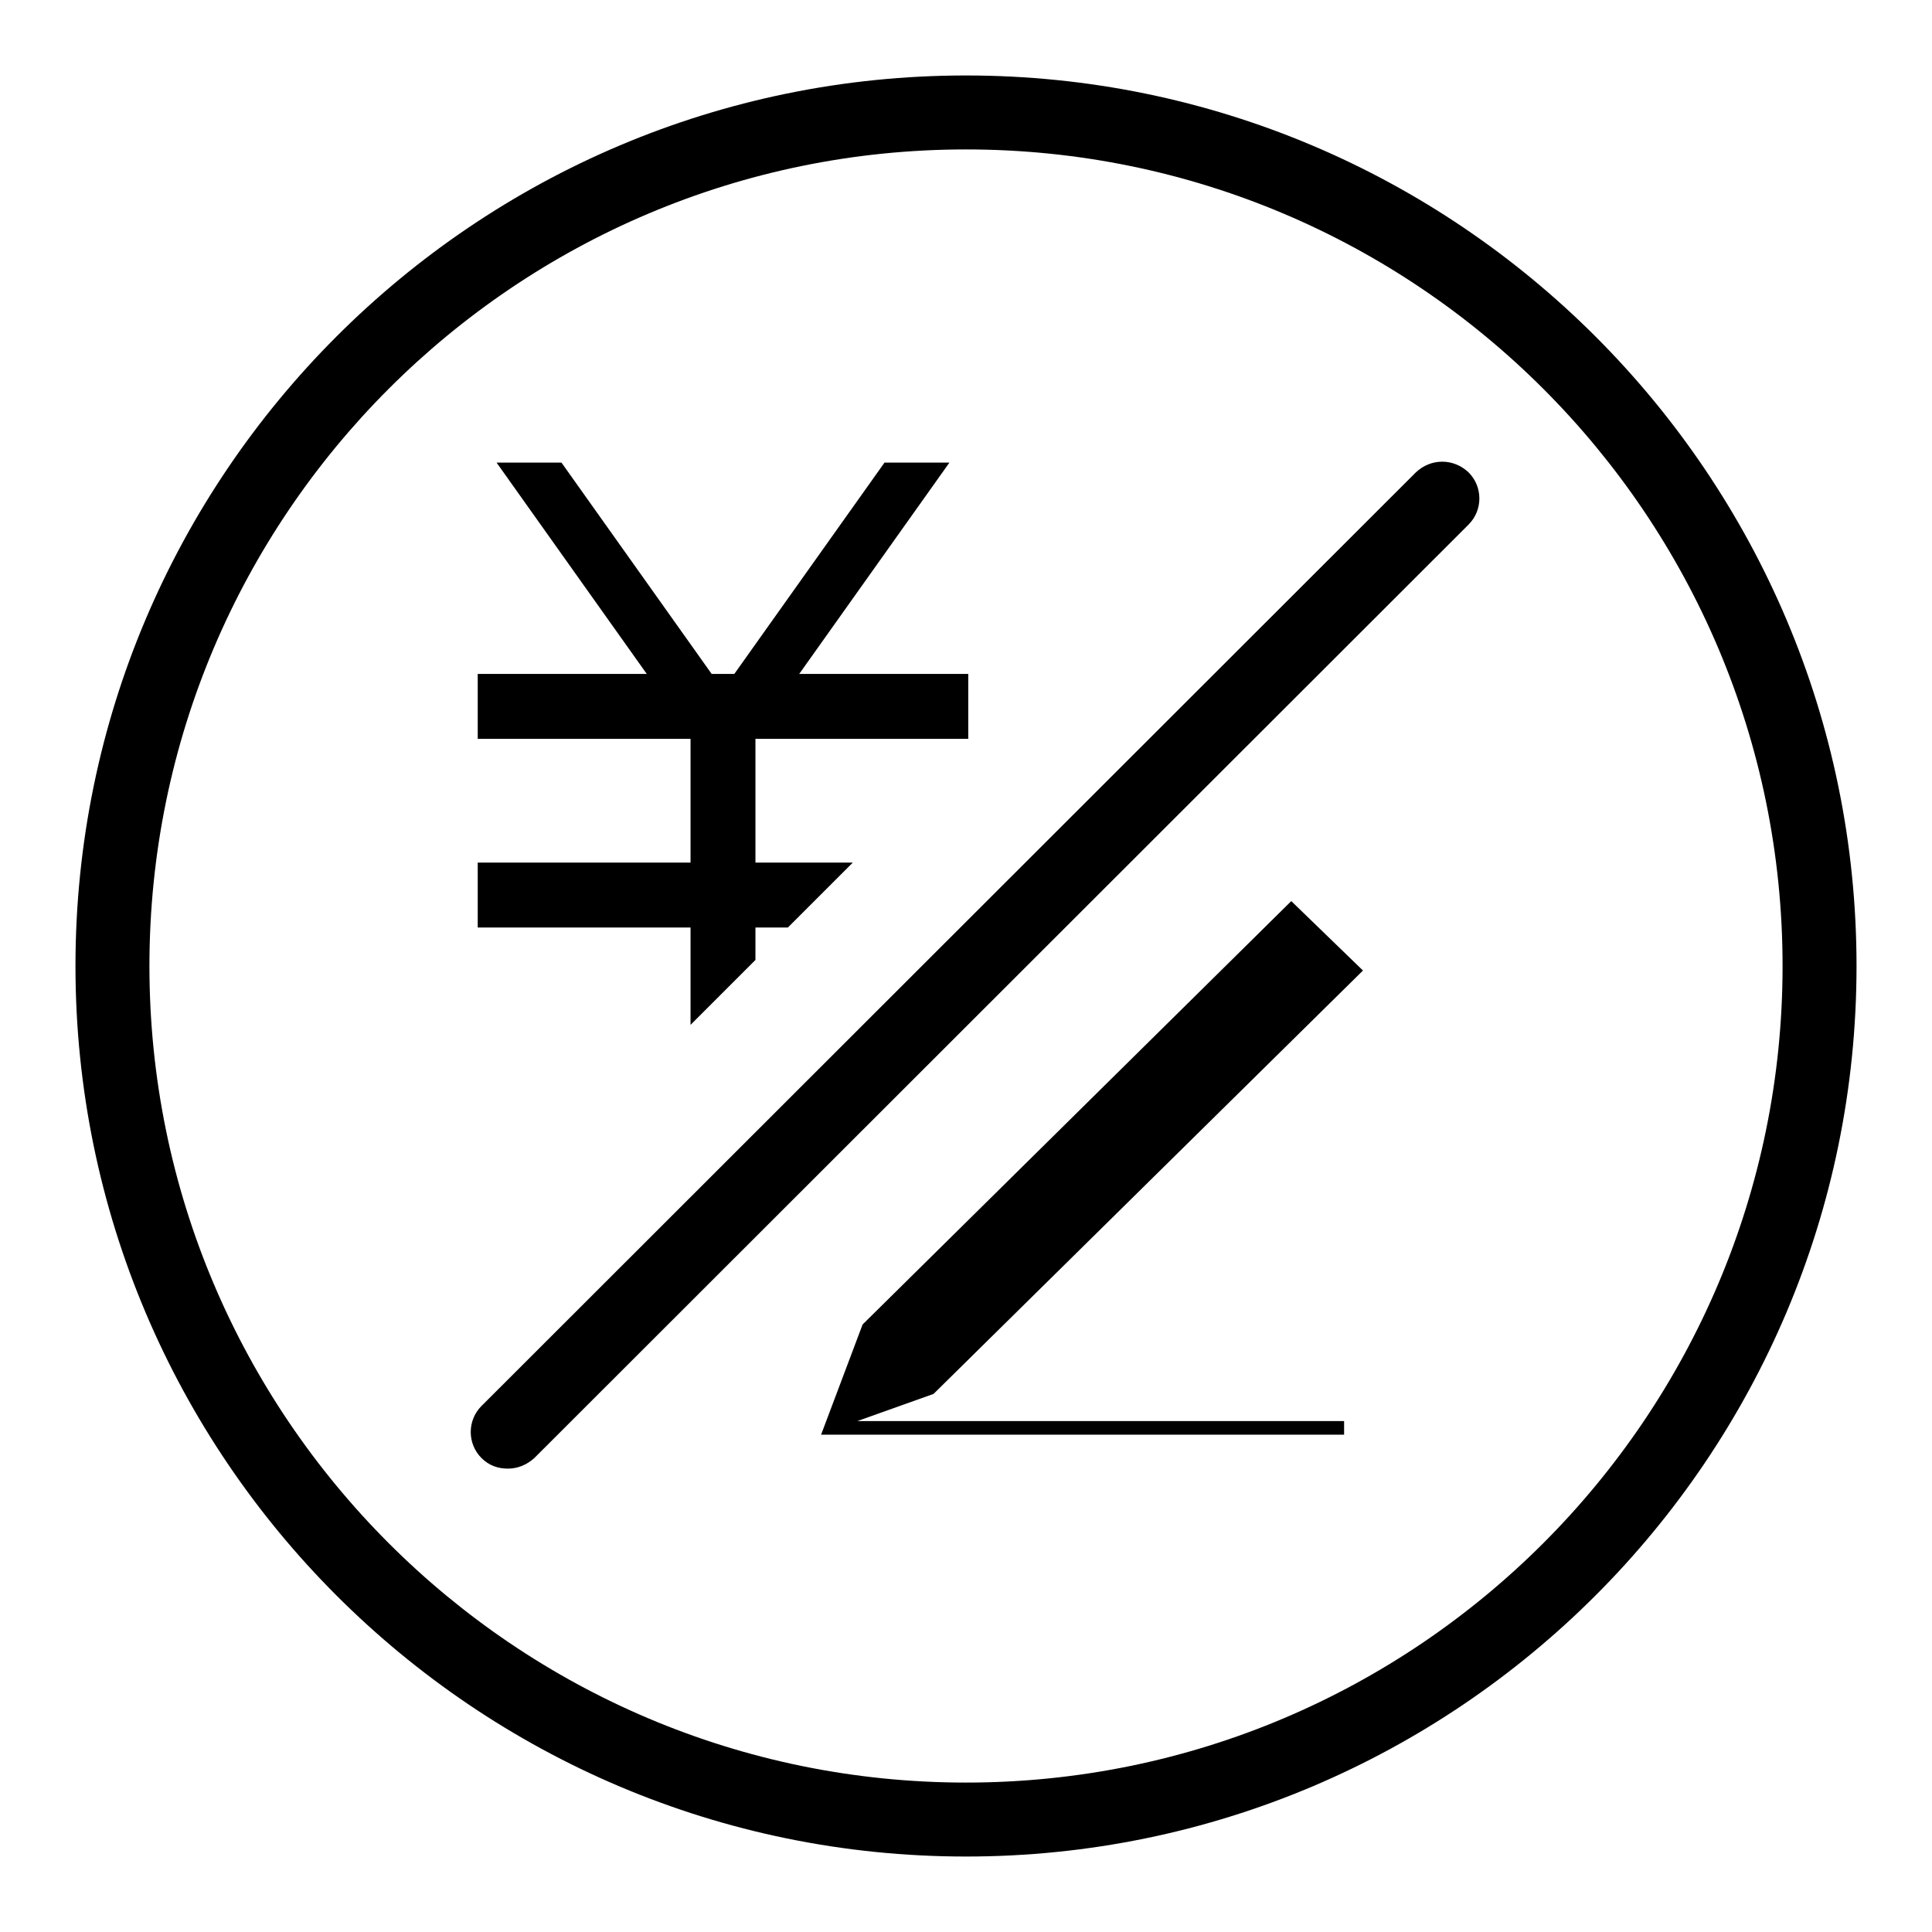
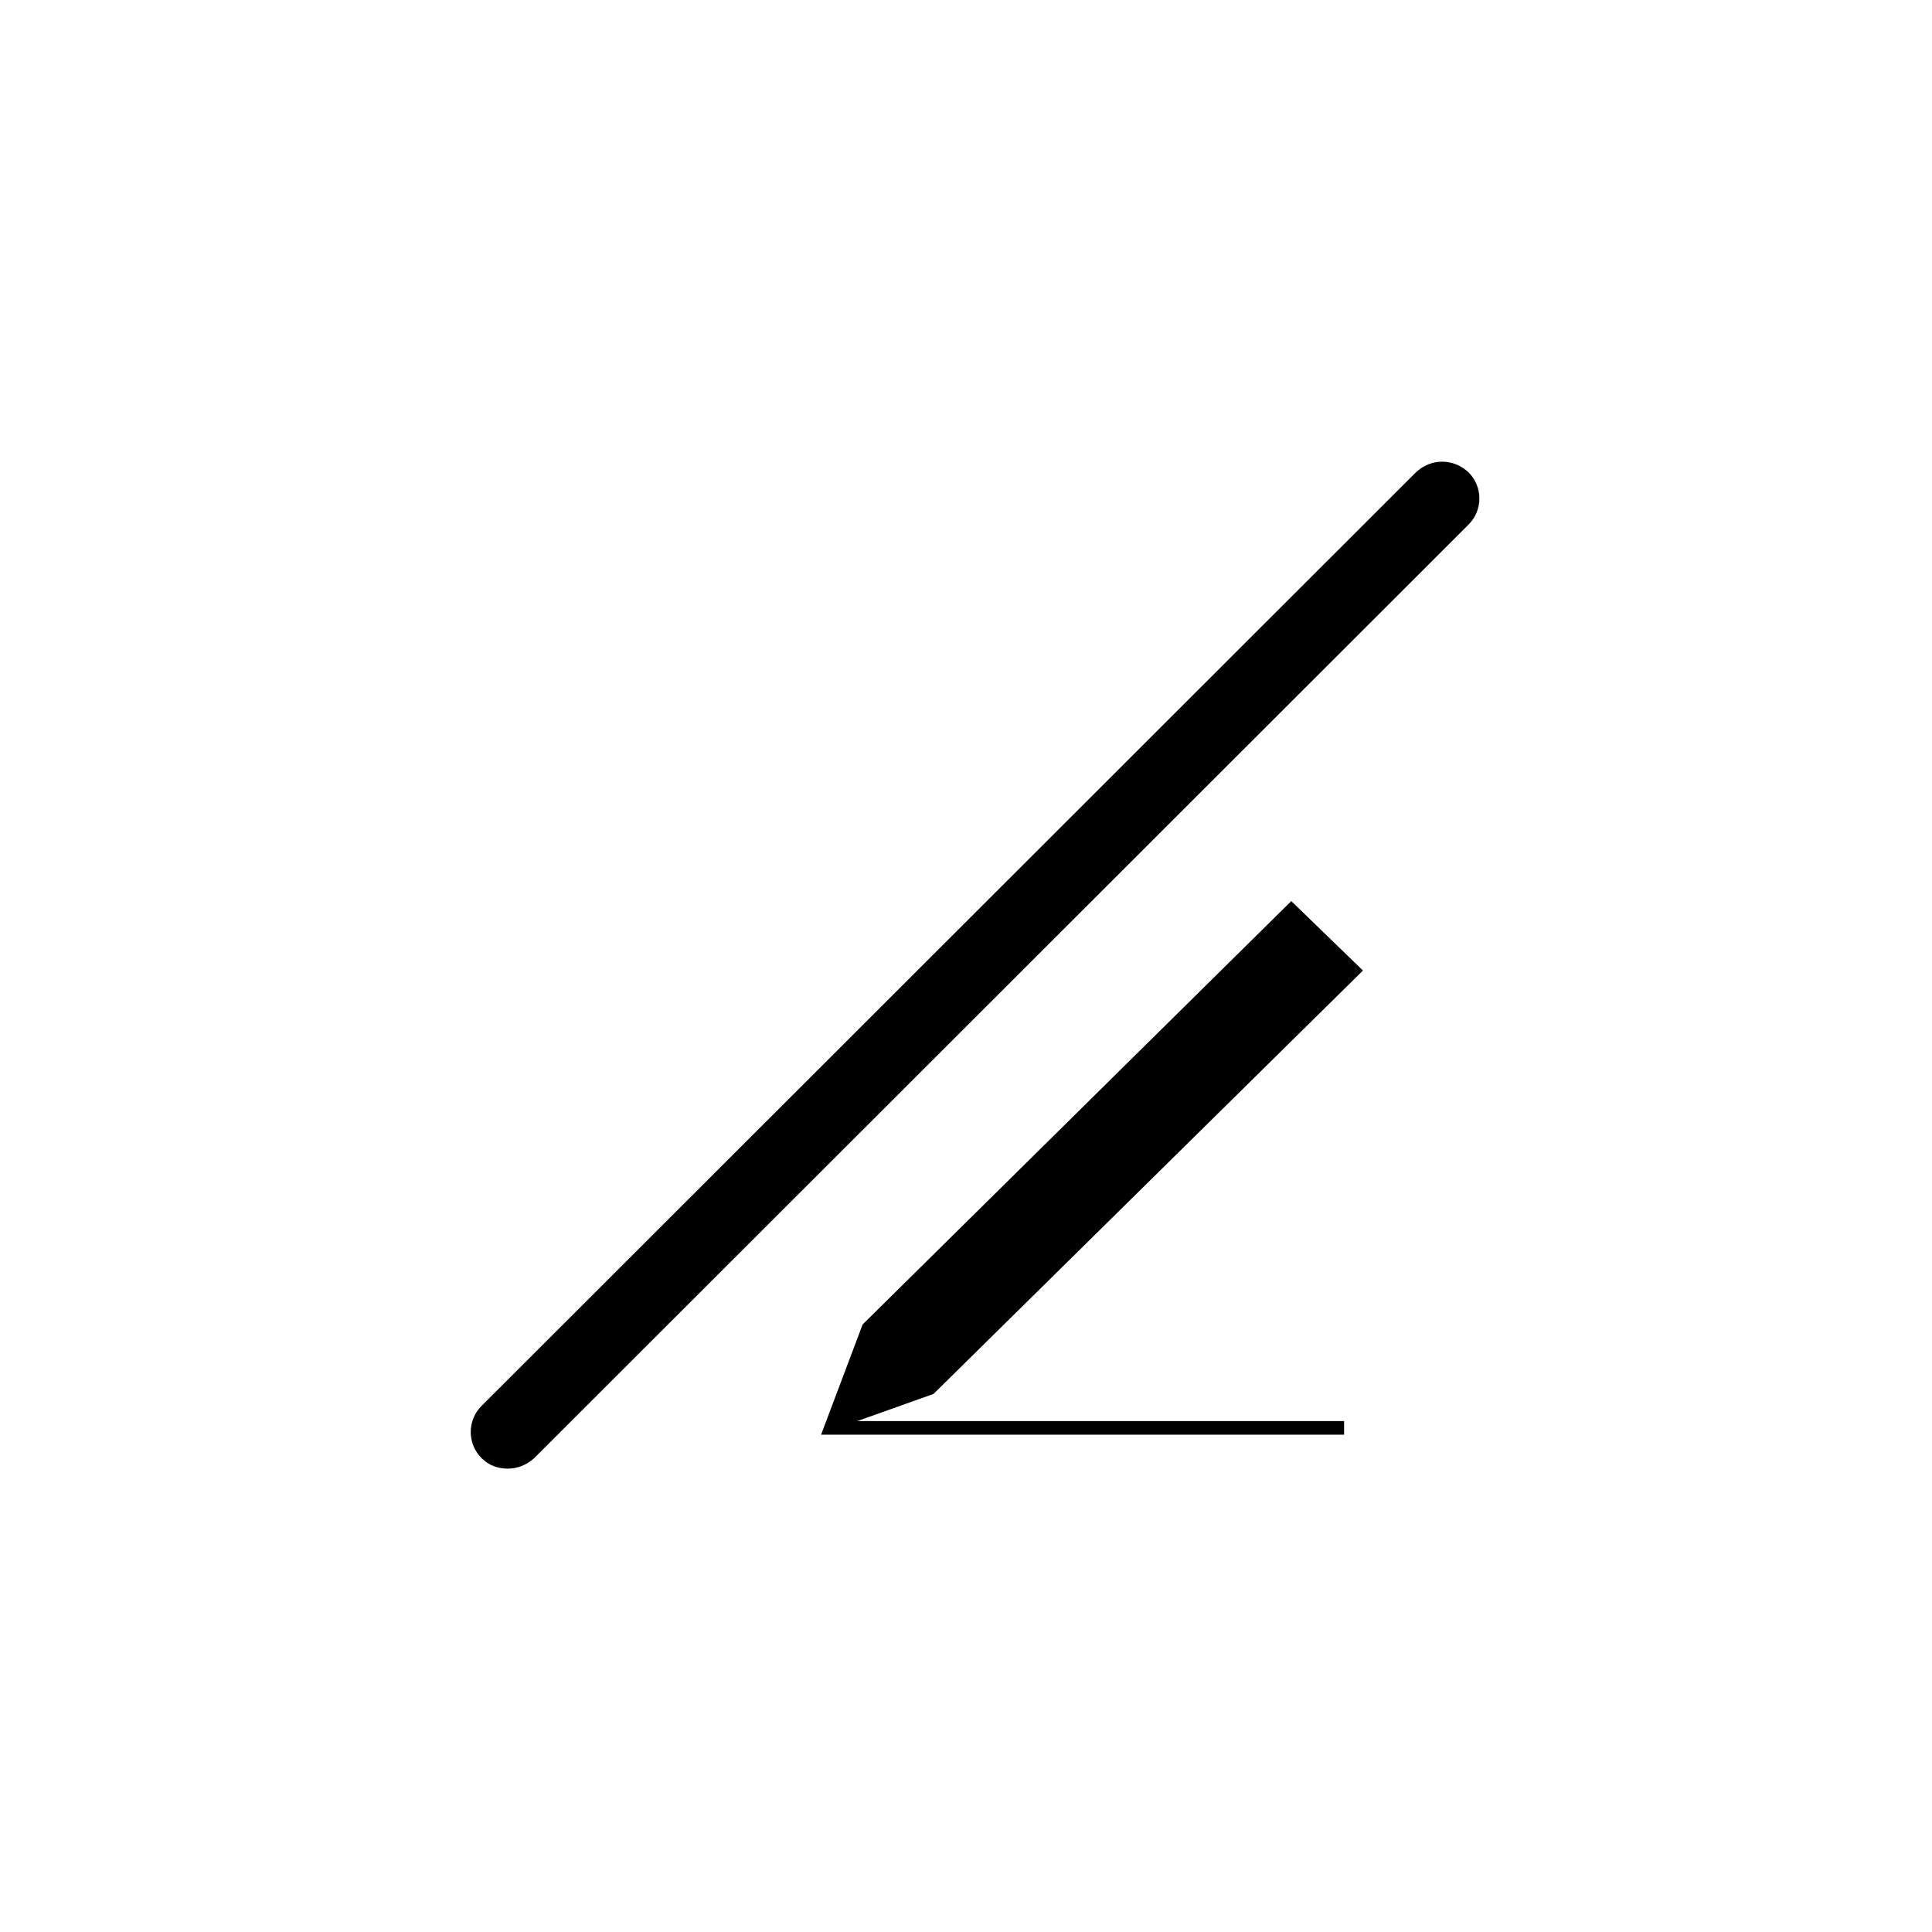
<svg xmlns="http://www.w3.org/2000/svg" version="1.1" x="0px" y="0px" viewBox="0 0 256 256" enable-background="new 0 0 256 256" xml:space="preserve">
  <g>
    <g>
-       <path fill="#000000" d="M128,10C62.9,10,10,62.9,10,128c0,65.1,52.9,118,118,118c65.1,0,118-52.9,118-118C246,62.9,193.1,10,128,10z M128,236.2c-59.7,0-108.2-48.5-108.2-108.2S68.3,19.8,128,19.8S236.2,68.3,236.2,128S187.7,236.2,128,236.2z" />
      <path fill="#000000" d="M123.7,184.7l56.9-56.1l-9.5-9.2l-56.8,56.1l0,0v0l0,0l0,0l-5.5,14.6h69.3v-1.8h-64.5L123.7,184.7L123.7,184.7z" />
-       <path fill="#000000" d="M91.5,135.8l8.6-8.6v-4.3h4.3l8.6-8.6h-12.9V97.9h28.2v-8.6h-22.4l19.9-28h-8.6l-19.9,28h-3l-19.9-28h-8.6l19.9,28H63.3v8.6h28.2v16.4H63.3v8.6h28.2V135.8z" />
      <path fill="#000000" d="M187.6,62.6L63.8,186.3c-1.9,1.9-1.9,5,0,6.9c1,1,2.2,1.4,3.5,1.4c1.3,0,2.5-0.5,3.5-1.4L194.6,69.5c1.9-1.9,1.9-5,0-6.9C192.6,60.7,189.6,60.7,187.6,62.6z" />
    </g>
  </g>
</svg>